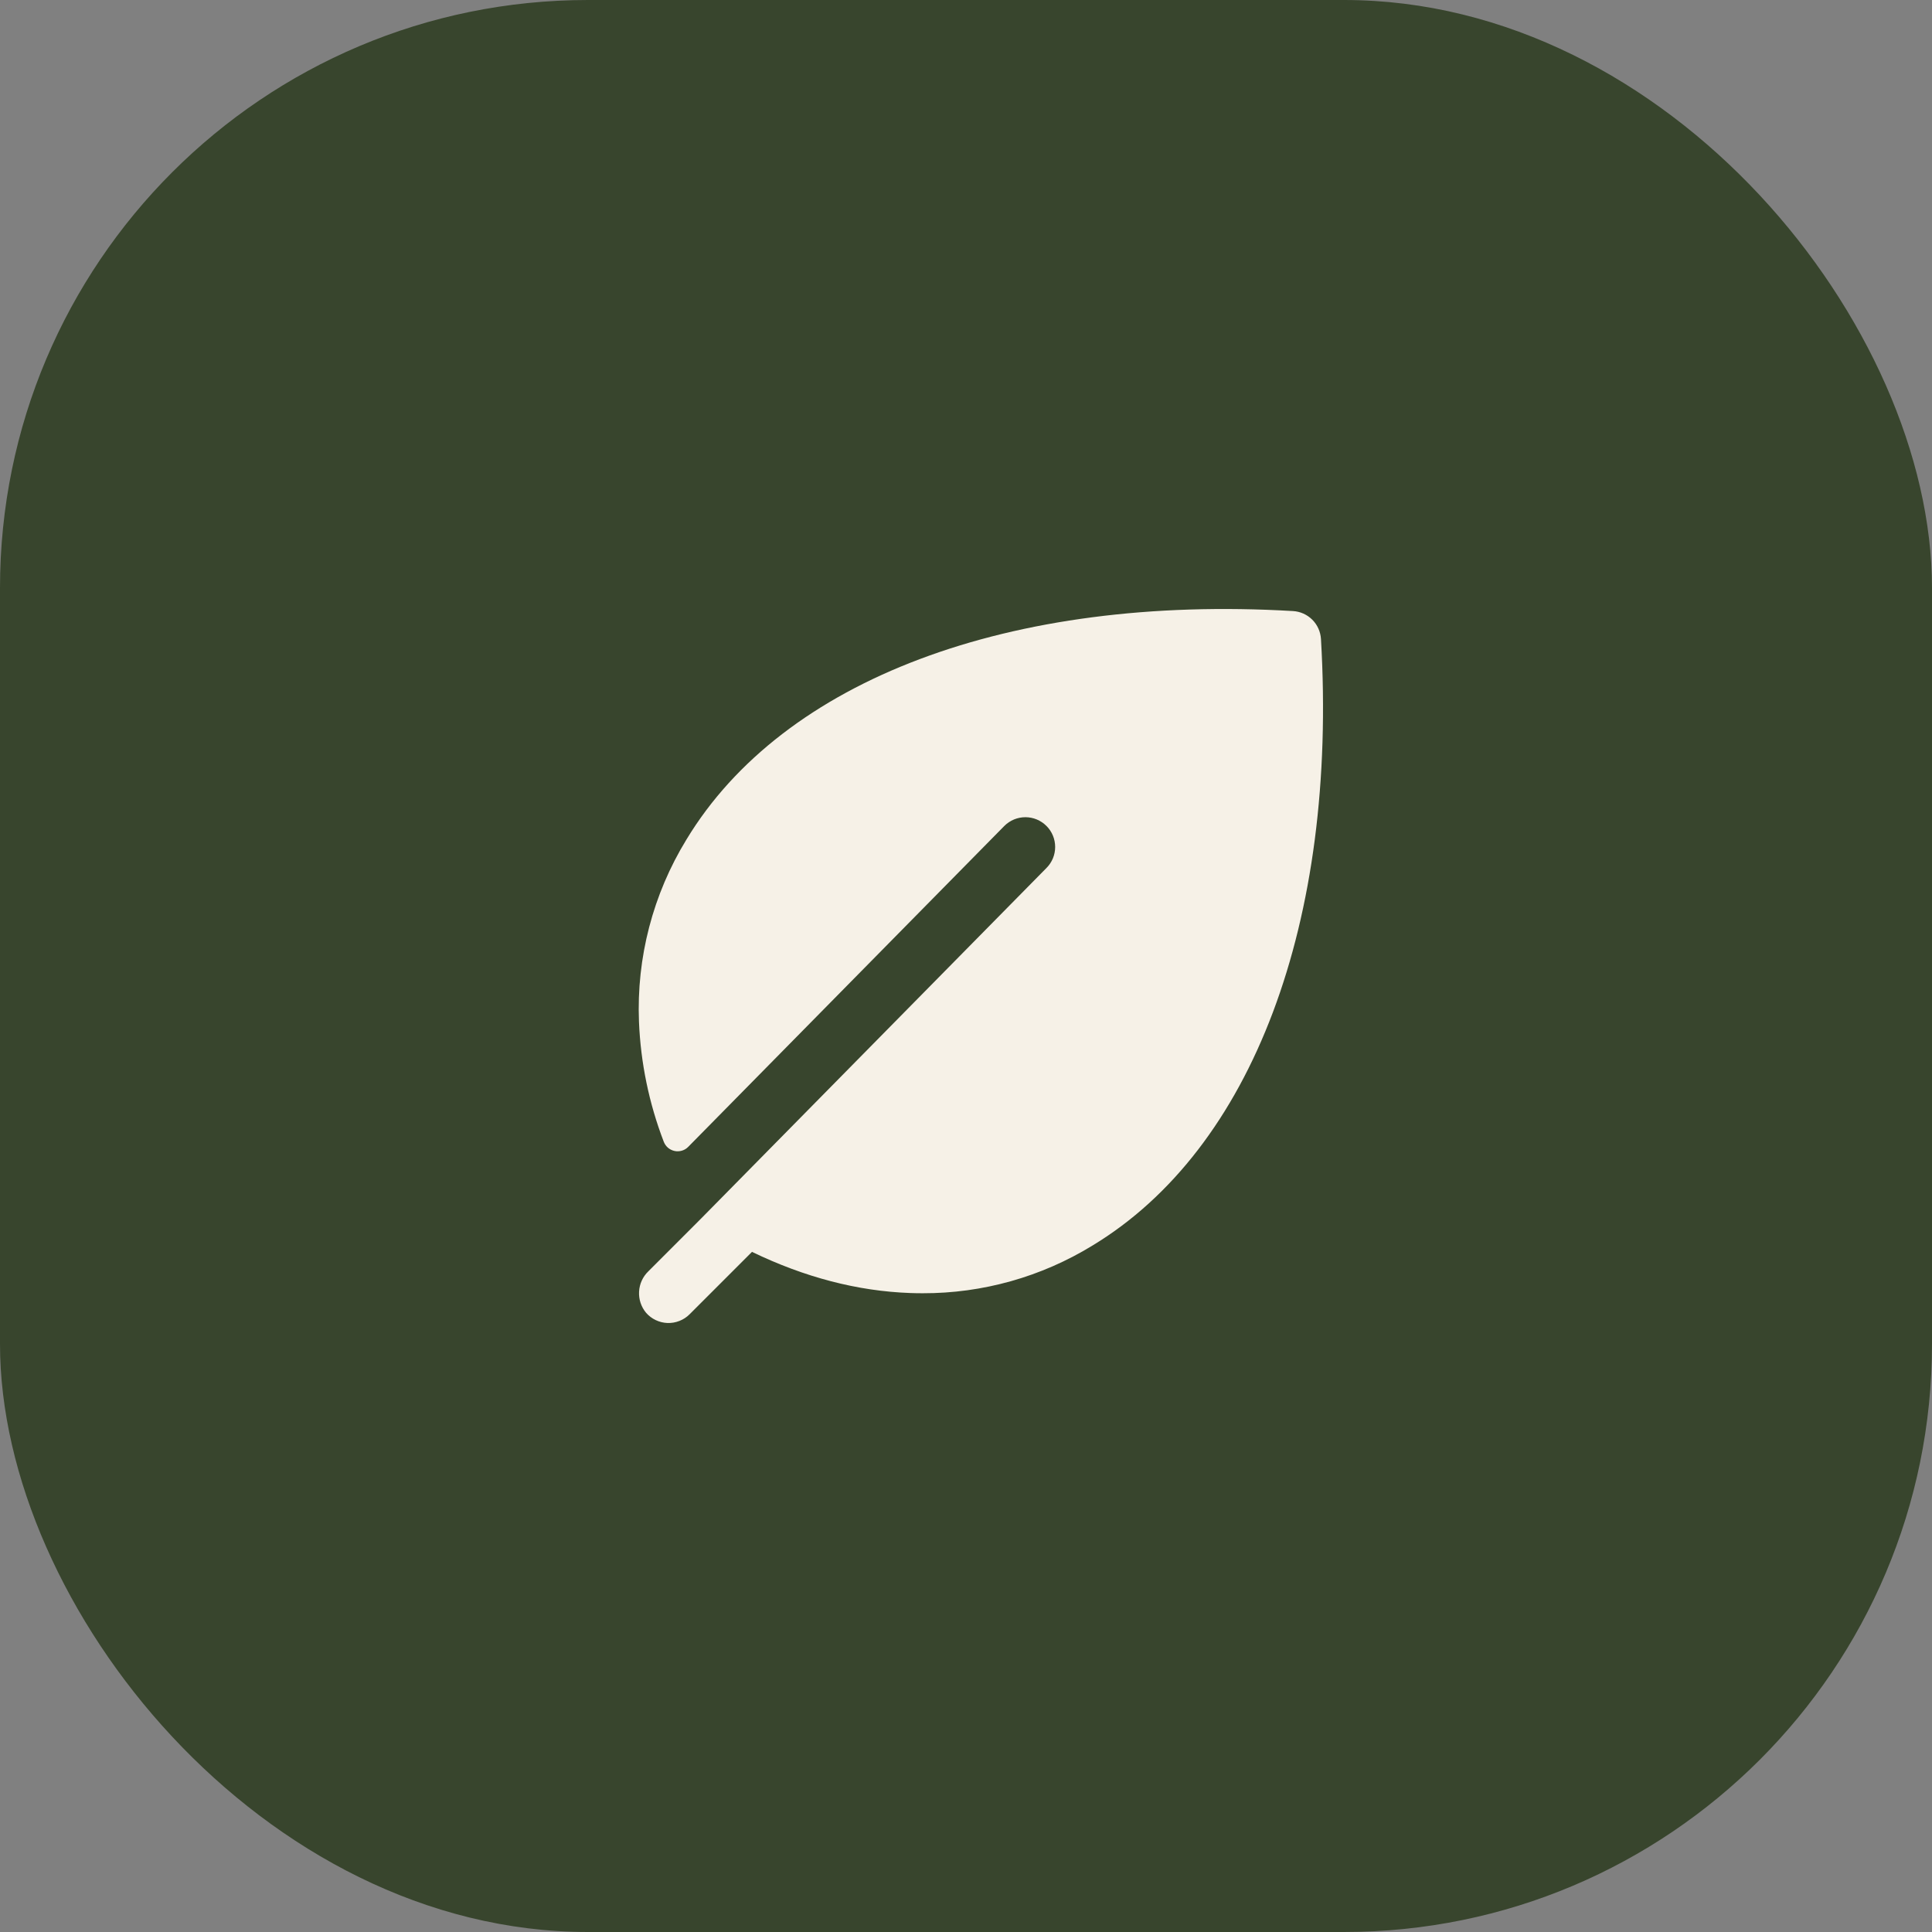
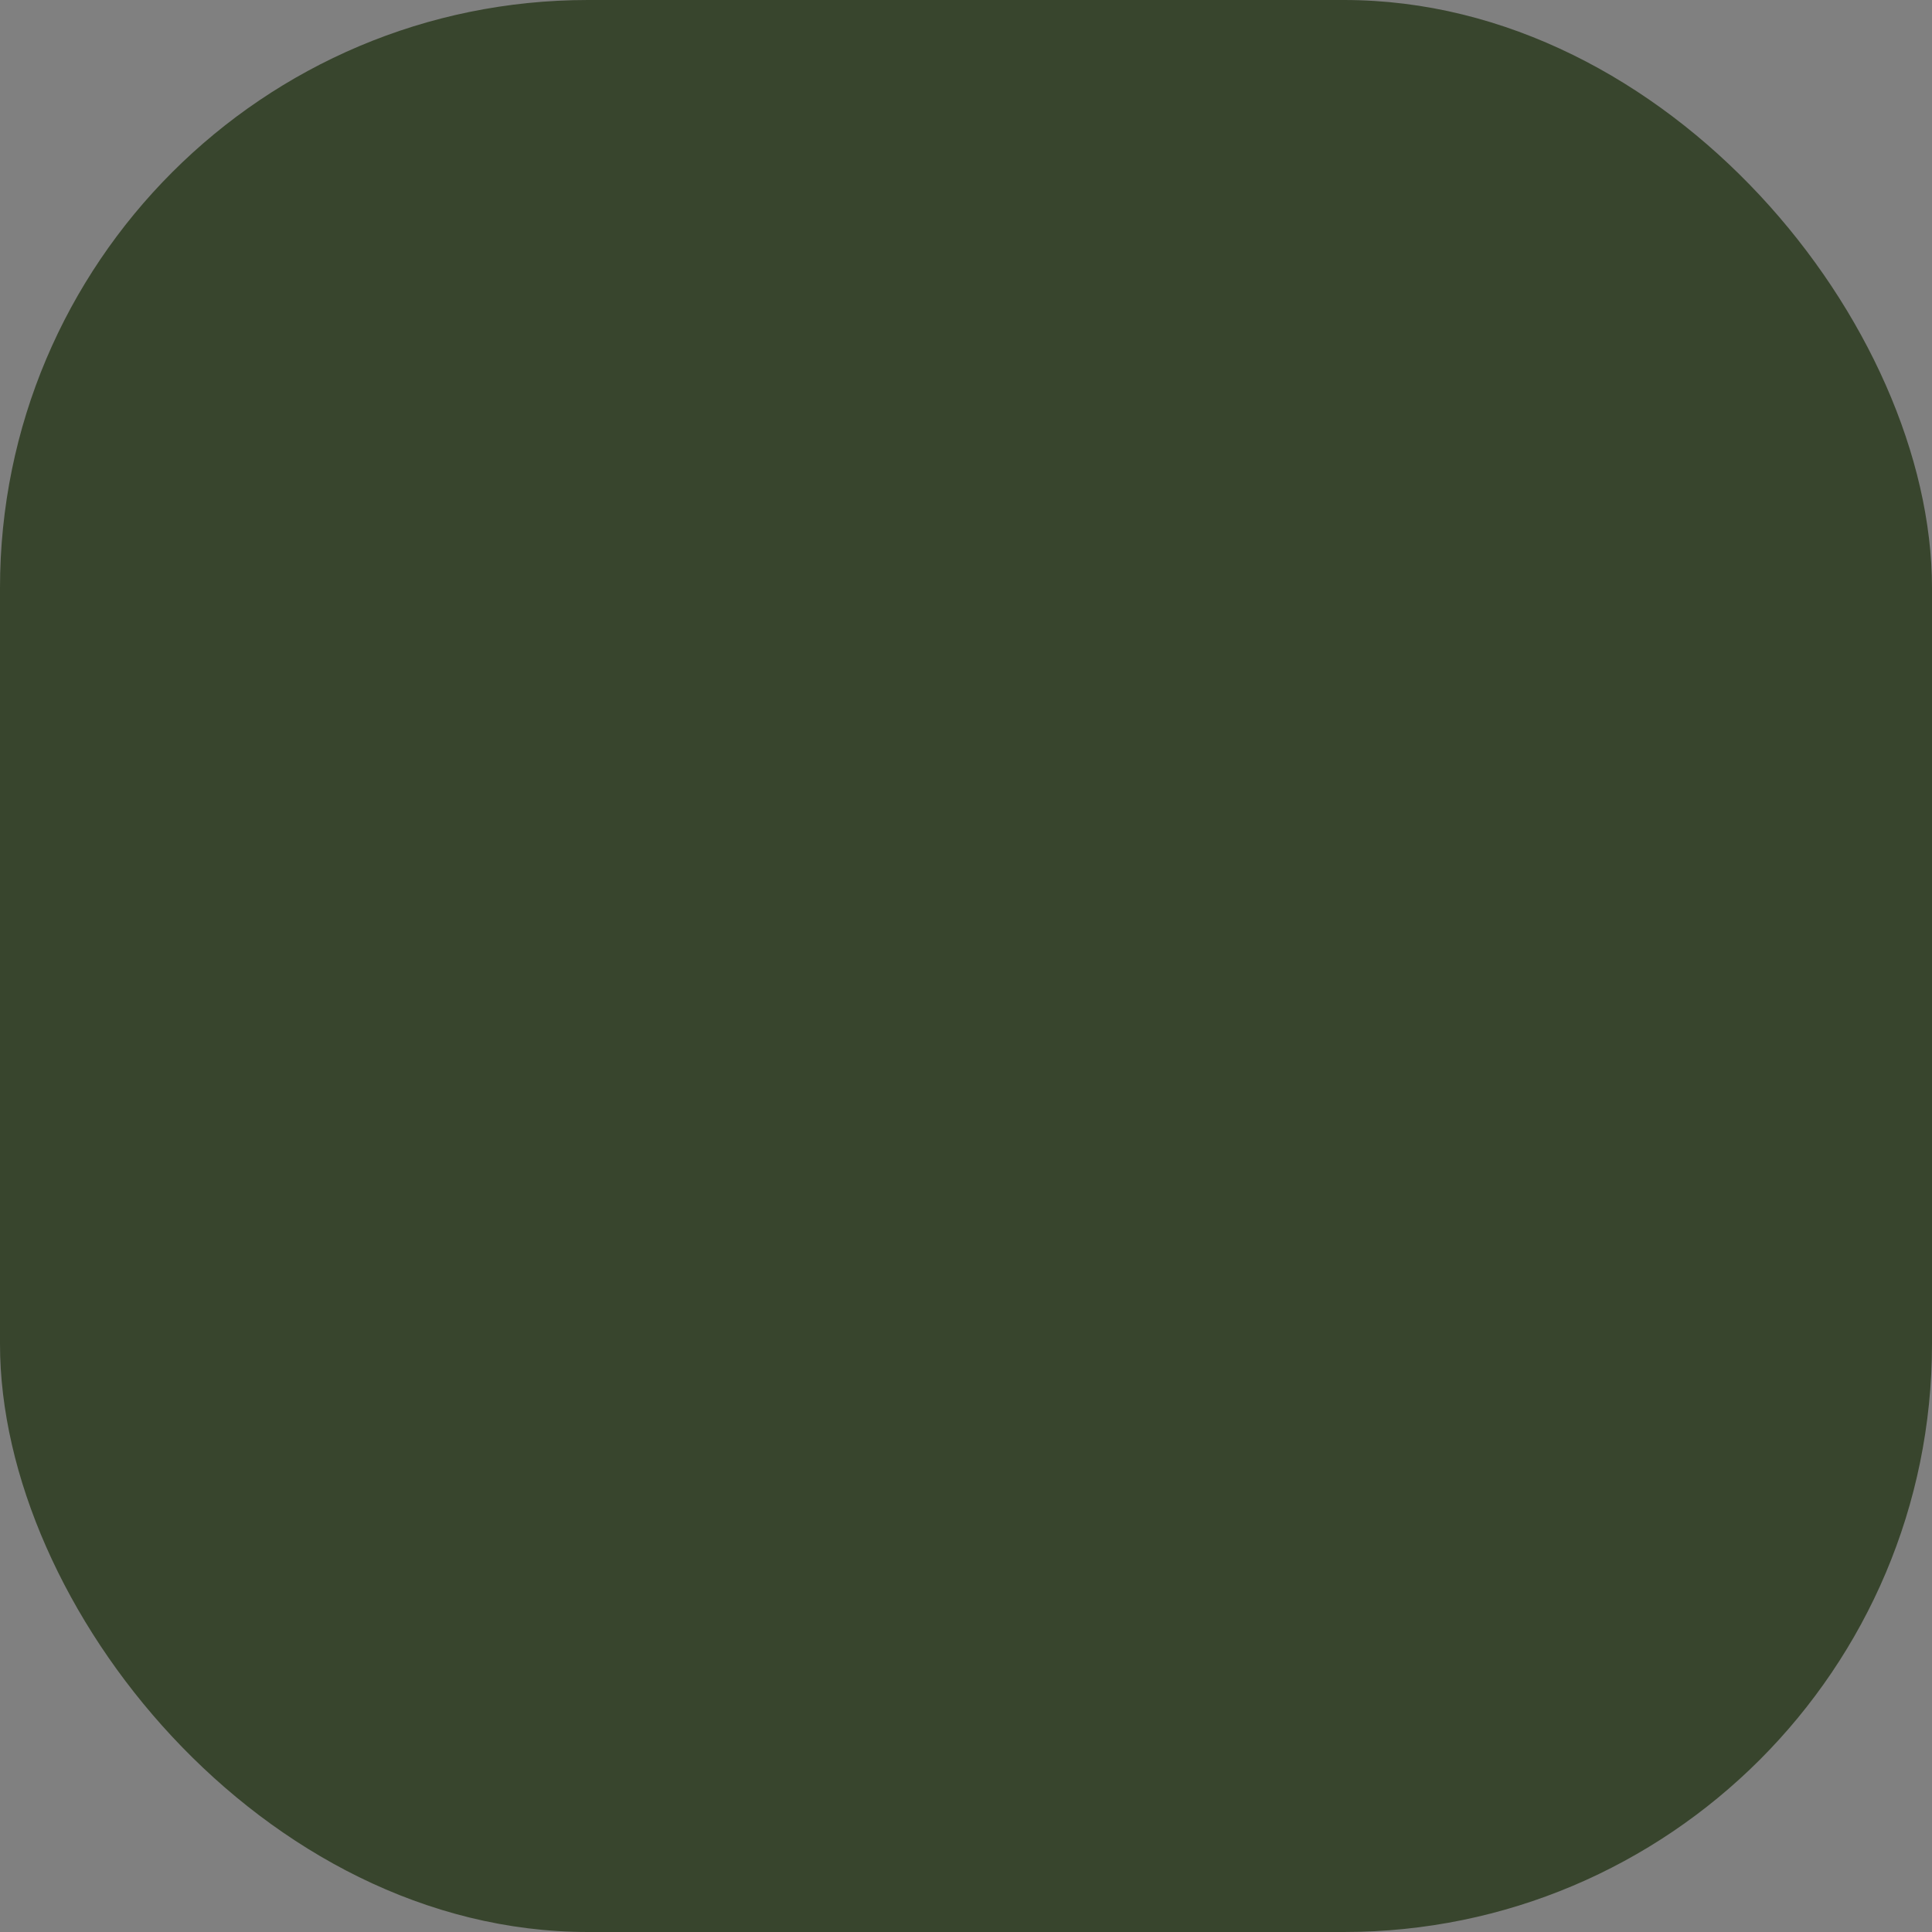
<svg xmlns="http://www.w3.org/2000/svg" width="60" height="60" viewBox="0 0 60 60" fill="none">
  <rect x="0" y="0" width="60" height="60" fill="#808080" stroke="none" />
  <rect width="60" height="60" rx="18.261" fill="#38452D" />
-   <path d="M41.024 19.845C41.01 19.619 40.915 19.406 40.755 19.246C40.594 19.086 40.381 18.99 40.155 18.977C31.363 18.46 24.32 21.107 21.318 26.073C20.277 27.772 19.764 29.742 19.844 31.732C19.896 33.005 20.155 34.261 20.611 35.451C20.638 35.524 20.683 35.59 20.741 35.641C20.8 35.692 20.871 35.727 20.947 35.744C21.023 35.761 21.102 35.757 21.177 35.735C21.252 35.713 21.32 35.672 21.374 35.616L31.191 25.65C31.277 25.564 31.379 25.496 31.491 25.449C31.603 25.403 31.723 25.379 31.845 25.379C31.966 25.379 32.086 25.403 32.198 25.449C32.31 25.496 32.412 25.564 32.498 25.65C32.584 25.735 32.652 25.837 32.699 25.95C32.745 26.062 32.769 26.182 32.769 26.303C32.769 26.425 32.745 26.545 32.699 26.657C32.652 26.769 32.584 26.871 32.498 26.957L21.77 37.846L20.132 39.485C19.961 39.651 19.859 39.875 19.847 40.113C19.834 40.35 19.911 40.584 20.062 40.767C20.145 40.863 20.247 40.941 20.362 40.996C20.476 41.051 20.601 41.082 20.728 41.087C20.855 41.091 20.981 41.07 21.099 41.023C21.218 40.977 21.325 40.907 21.415 40.817L23.354 38.878C24.987 39.668 26.635 40.098 28.269 40.156C28.398 40.161 28.526 40.163 28.654 40.163C30.515 40.168 32.34 39.655 33.927 38.682C38.893 35.68 41.541 28.638 41.024 19.845Z" fill="#F6F1E7" />
</svg>